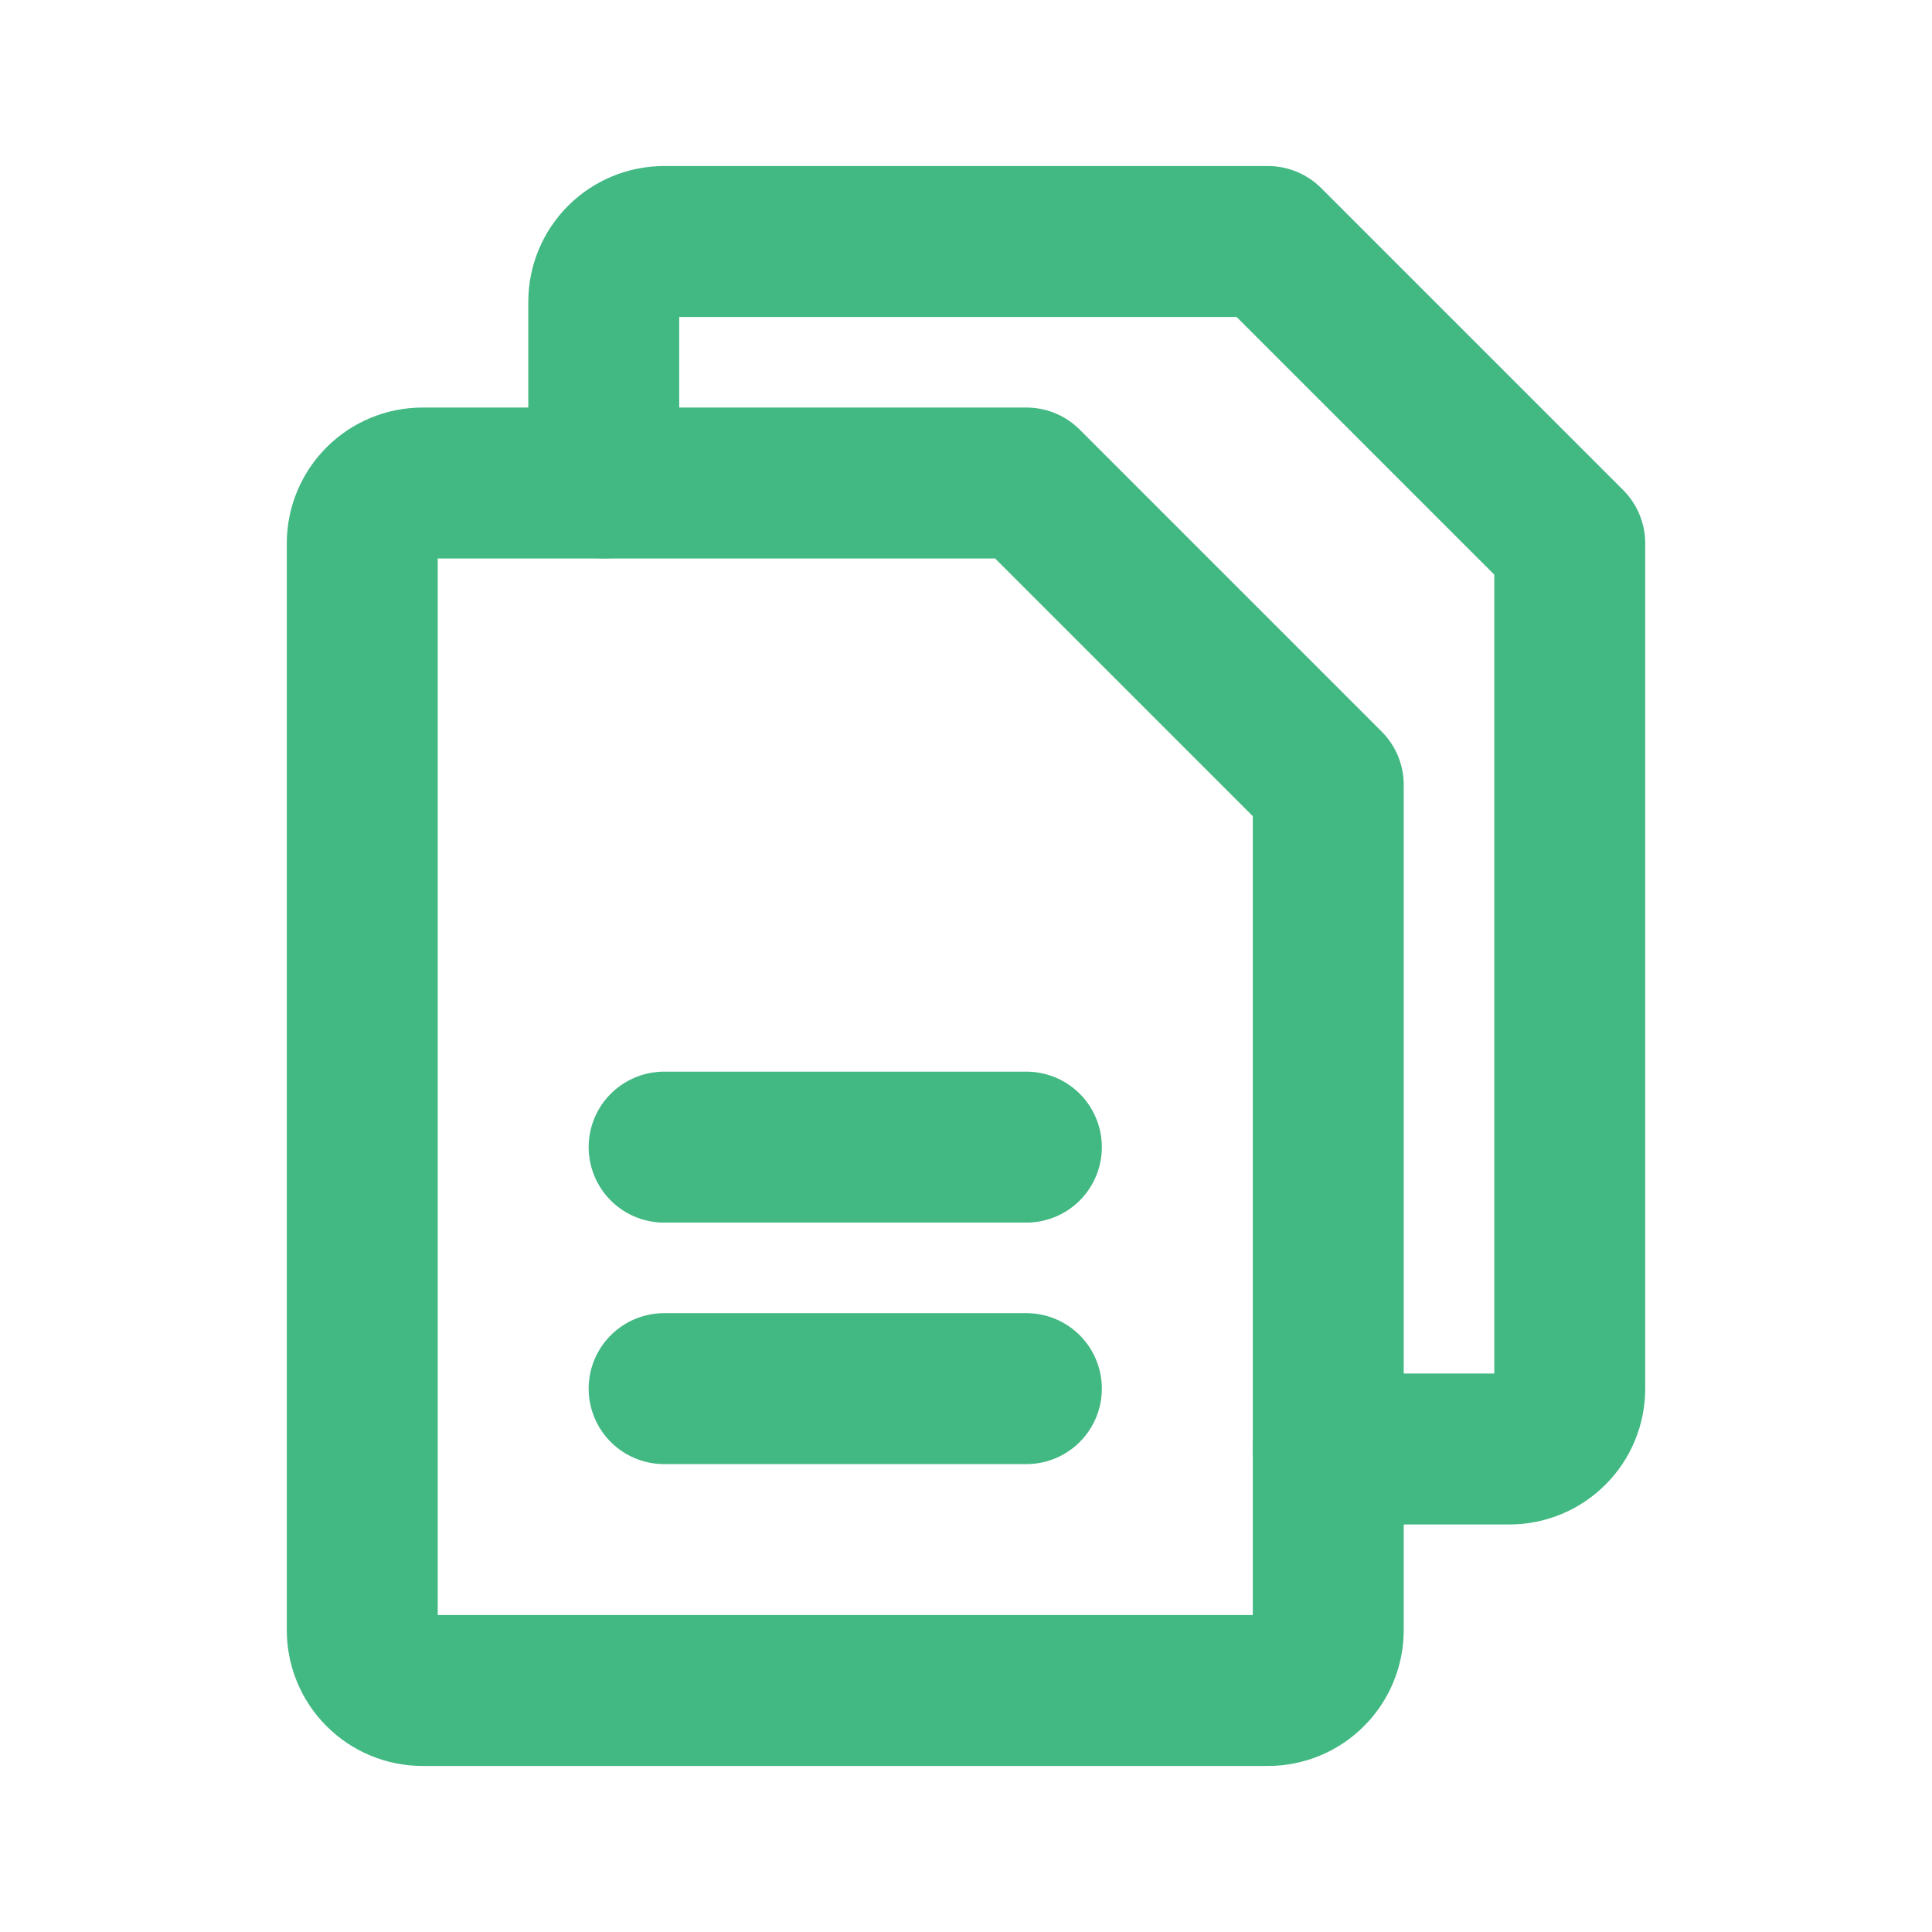
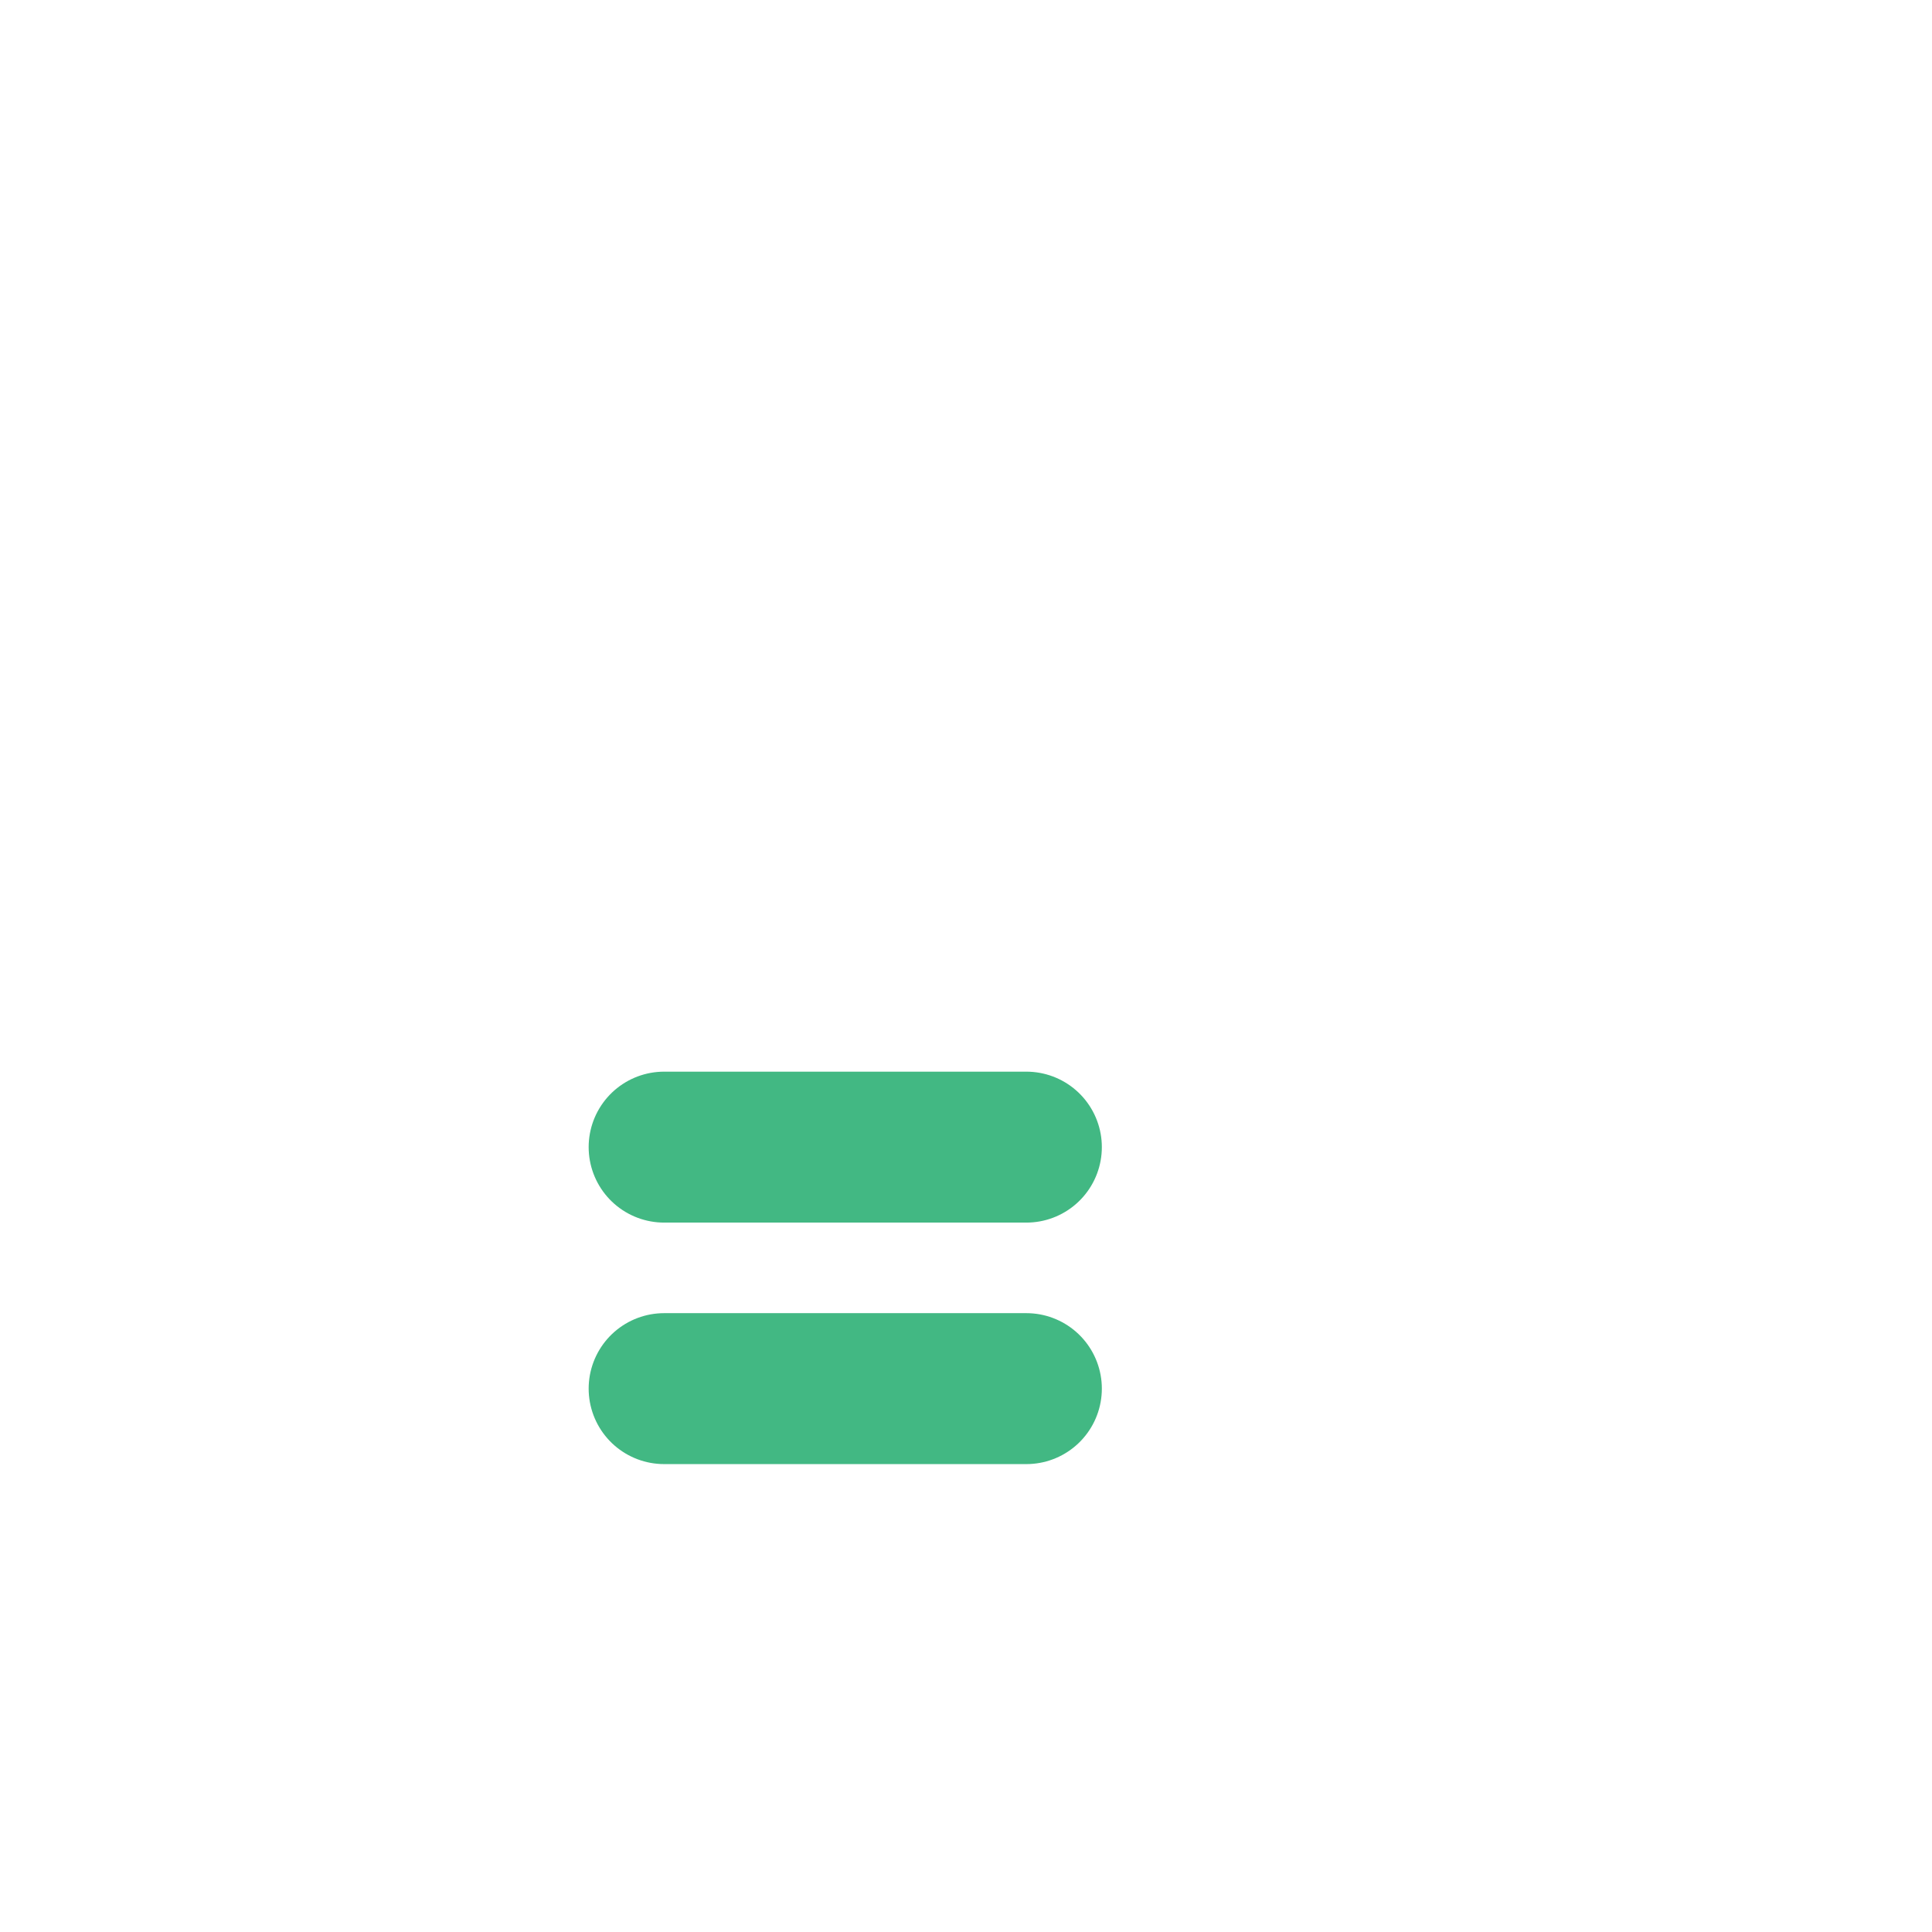
<svg xmlns="http://www.w3.org/2000/svg" width="32" height="32" viewBox="0 0 32 32" fill="none">
-   <path d="M21 28H7C6.735 28 6.48 27.895 6.293 27.707C6.105 27.52 6 27.265 6 27V9C6 8.735 6.105 8.48 6.293 8.293C6.48 8.105 6.735 8 7 8H17L22 13V27C22 27.265 21.895 27.52 21.707 27.707C21.52 27.895 21.265 28 21 28Z" stroke="#42B883" stroke-width="2.5" stroke-linecap="round" stroke-linejoin="round" />
-   <path d="M10 8V5C10 4.735 10.105 4.48 10.293 4.293C10.48 4.105 10.735 4 11 4H21L26 9V23C26 23.265 25.895 23.52 25.707 23.707C25.52 23.895 25.265 24 25 24H22" stroke="#42B883" stroke-width="2.5" stroke-linecap="round" stroke-linejoin="round" />
  <path d="M11 19H17" stroke="#42B883" stroke-width="2.5" stroke-linecap="round" stroke-linejoin="round" />
  <path d="M11 23H17" stroke="#42B883" stroke-width="2.5" stroke-linecap="round" stroke-linejoin="round" />
</svg>